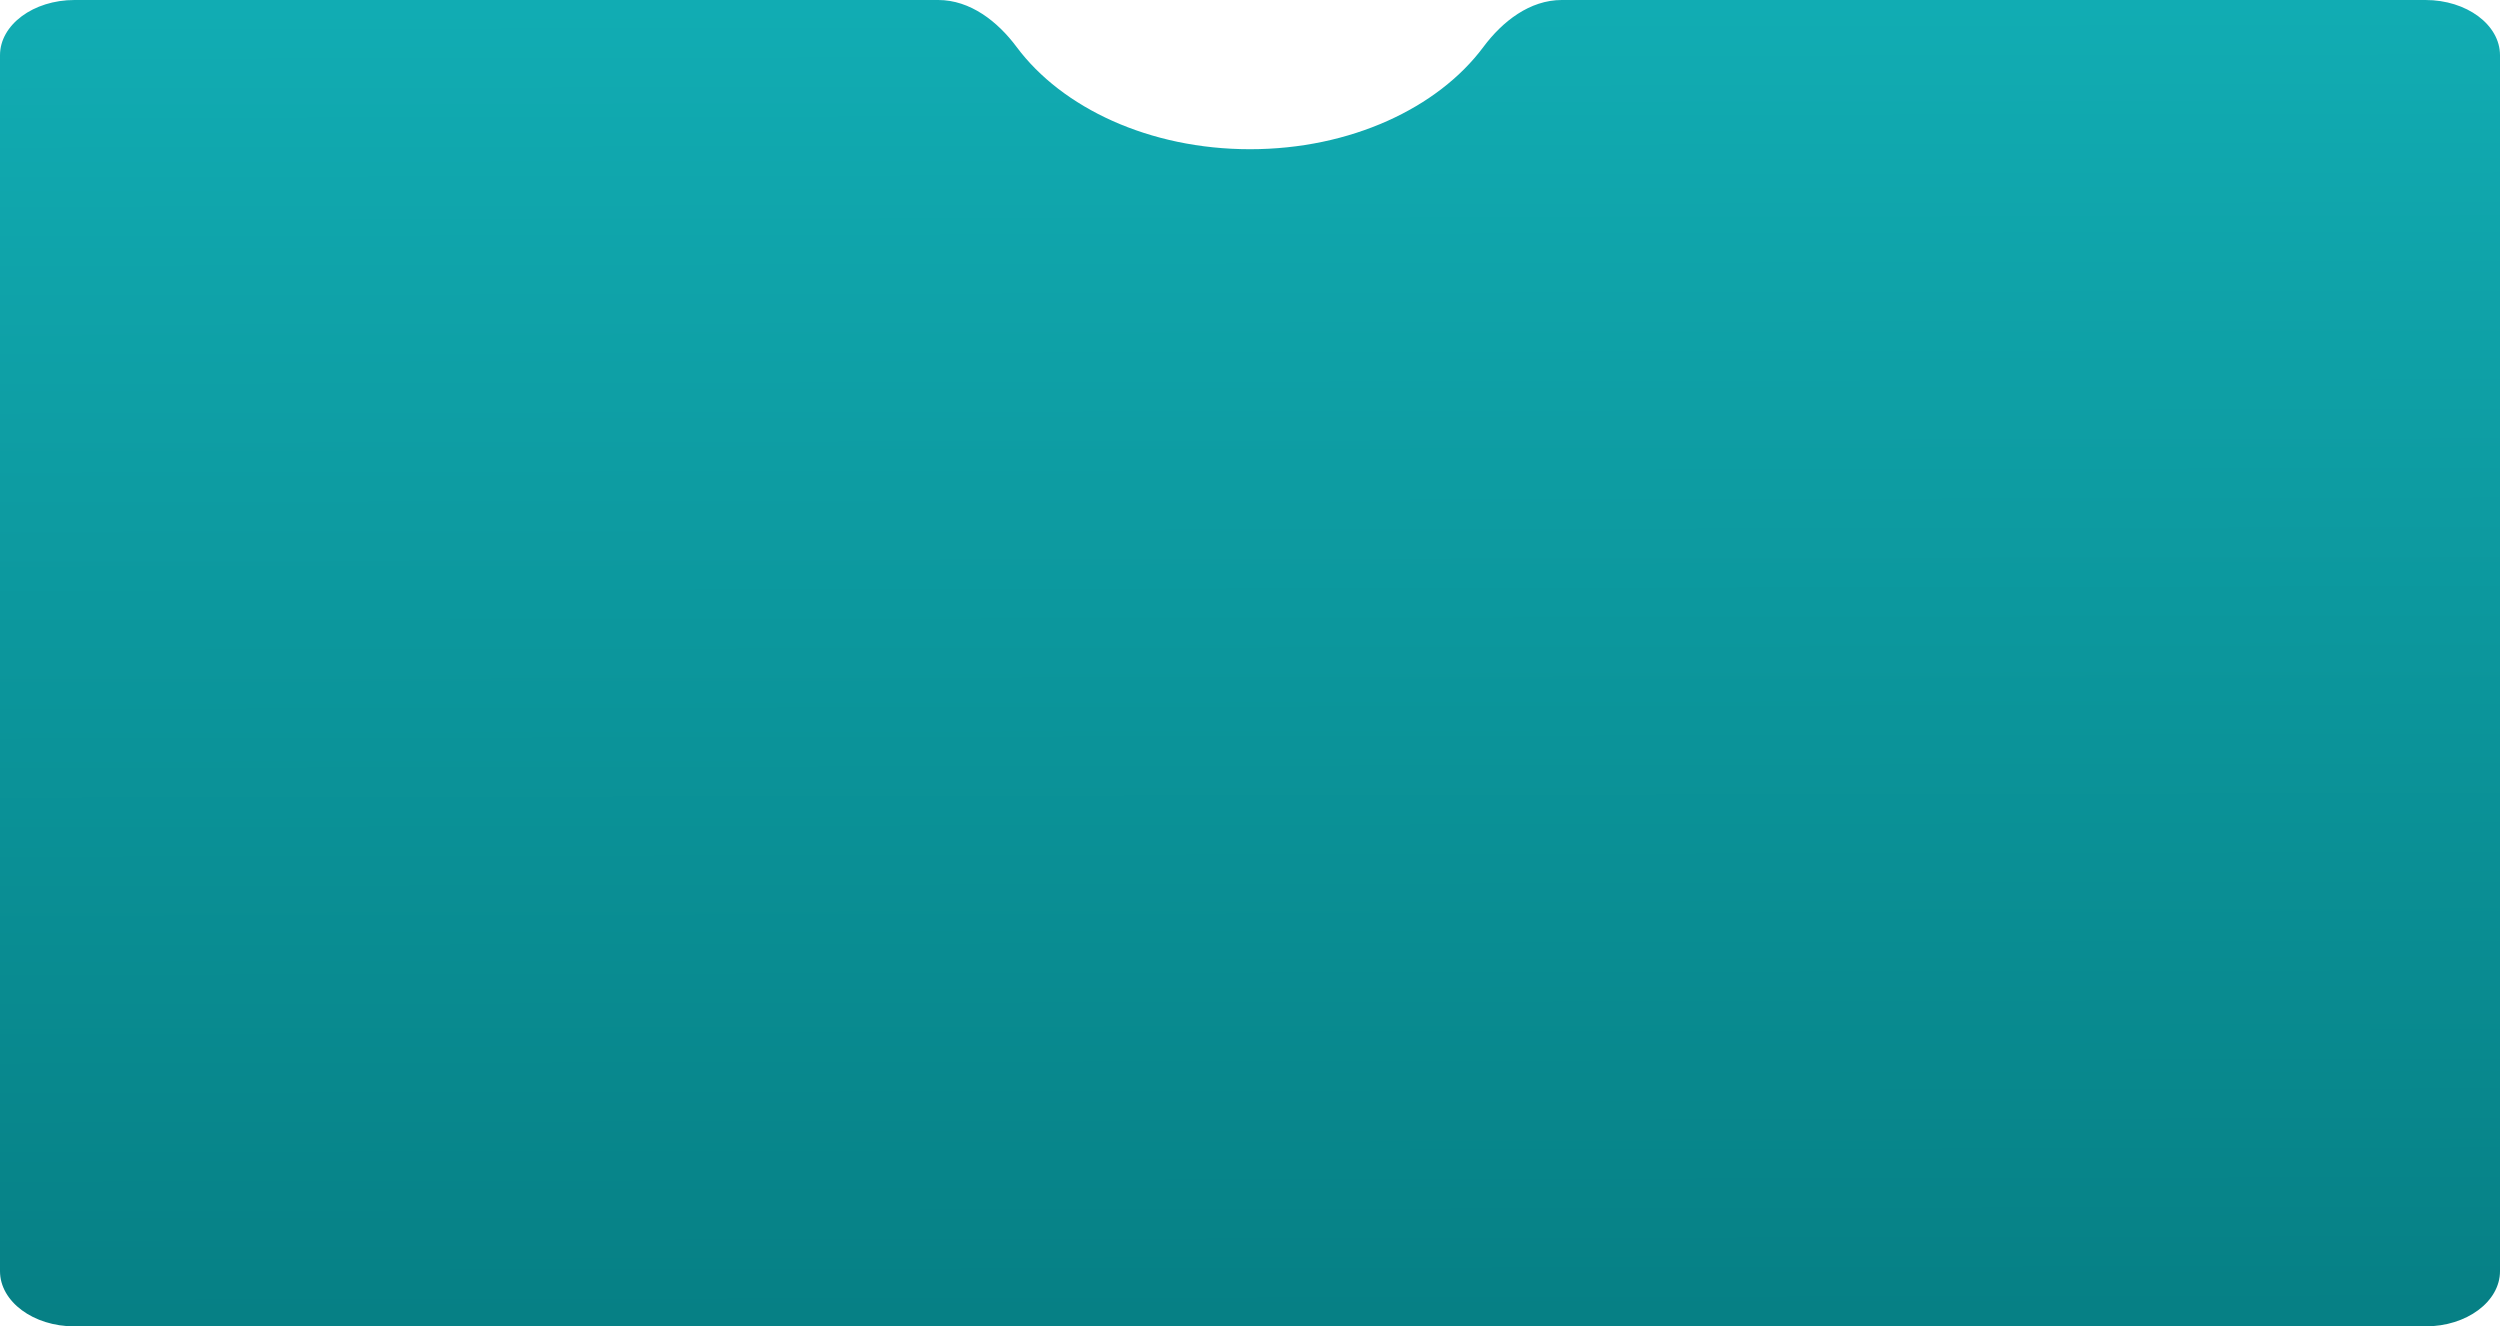
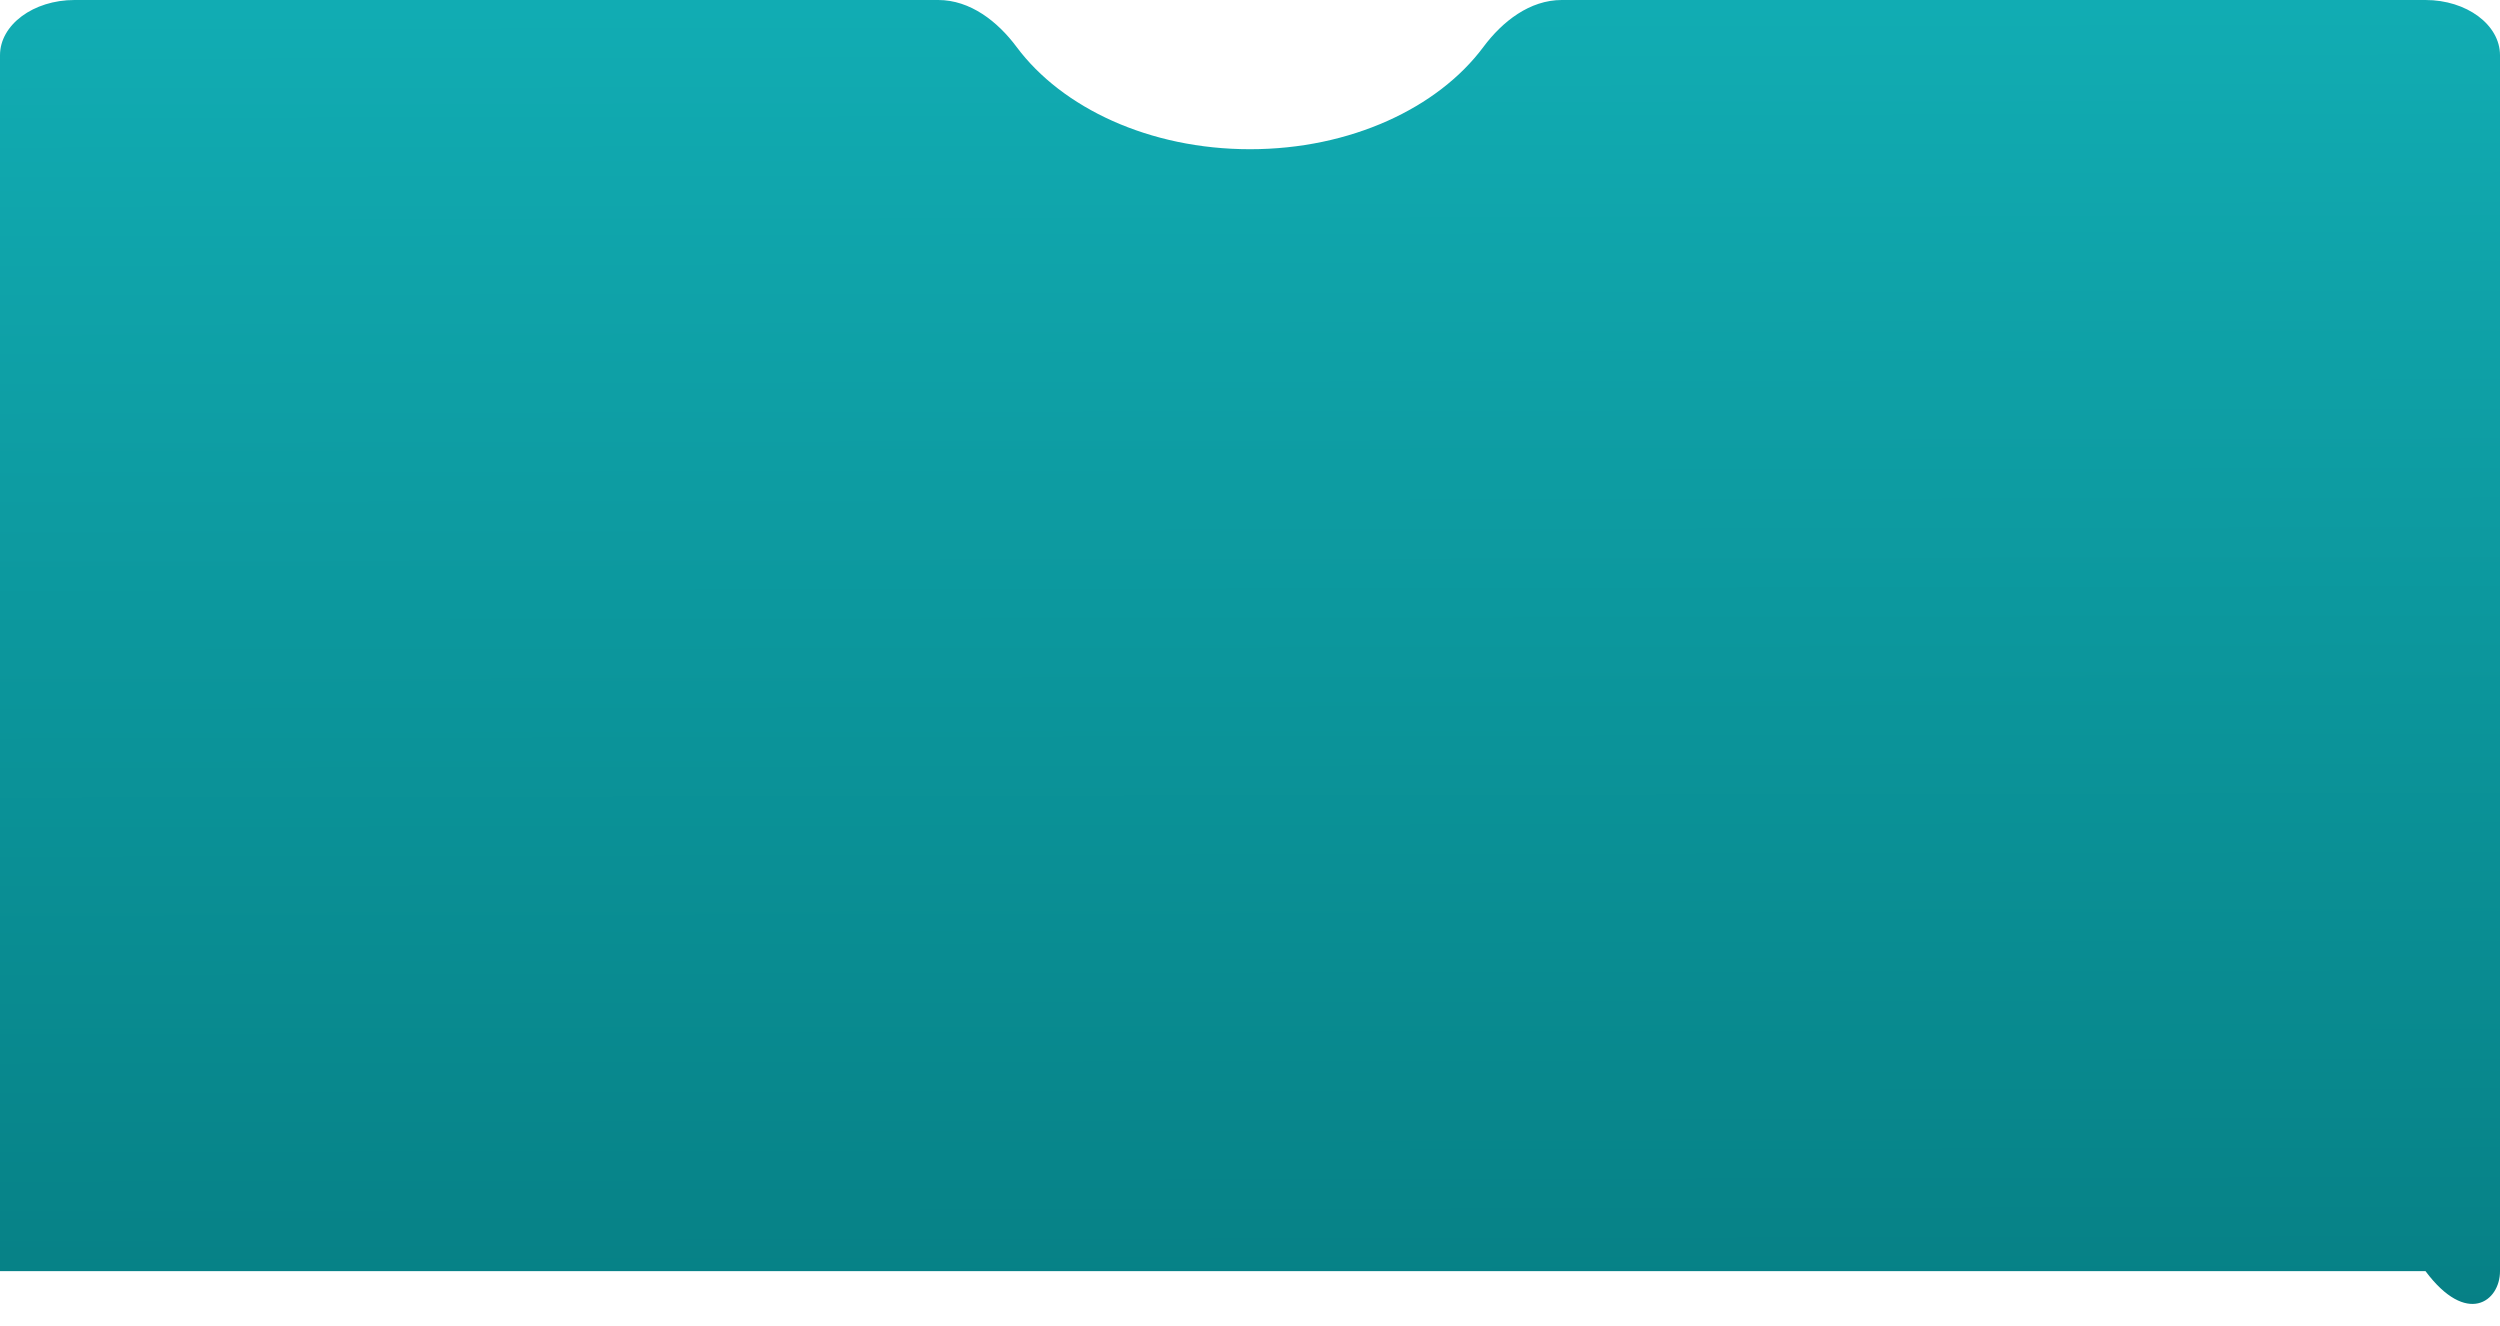
<svg xmlns="http://www.w3.org/2000/svg" width="671" height="356" viewBox="0 0 671 356" fill="none">
-   <path d="M272.858 12.606C267.742 5.731 260.392 0 251.822 0H20C8.954 0 0 6.641 0 14.833V341.167C0 349.359 8.954 356 20 356H651C662.046 356 671 349.359 671 341.167V14.833C671 6.641 662.046 0 651 0H419.178C410.608 0 403.258 5.731 398.142 12.606C385.968 28.968 362.479 40.05 335.5 40.05C308.521 40.05 285.032 28.968 272.858 12.606Z" fill="url(#paint0_linear_5625_119)" />
+   <path d="M272.858 12.606C267.742 5.731 260.392 0 251.822 0H20C8.954 0 0 6.641 0 14.833V341.167H651C662.046 356 671 349.359 671 341.167V14.833C671 6.641 662.046 0 651 0H419.178C410.608 0 403.258 5.731 398.142 12.606C385.968 28.968 362.479 40.05 335.5 40.05C308.521 40.05 285.032 28.968 272.858 12.606Z" fill="url(#paint0_linear_5625_119)" />
  <defs>
    <linearGradient id="paint0_linear_5625_119" x1="394.257" y1="-298.15" x2="395.551" y2="383.816" gradientUnits="userSpaceOnUse">
      <stop stop-color="#1BD2DA" />
      <stop offset="1" stop-color="#057C81" />
    </linearGradient>
  </defs>
</svg>